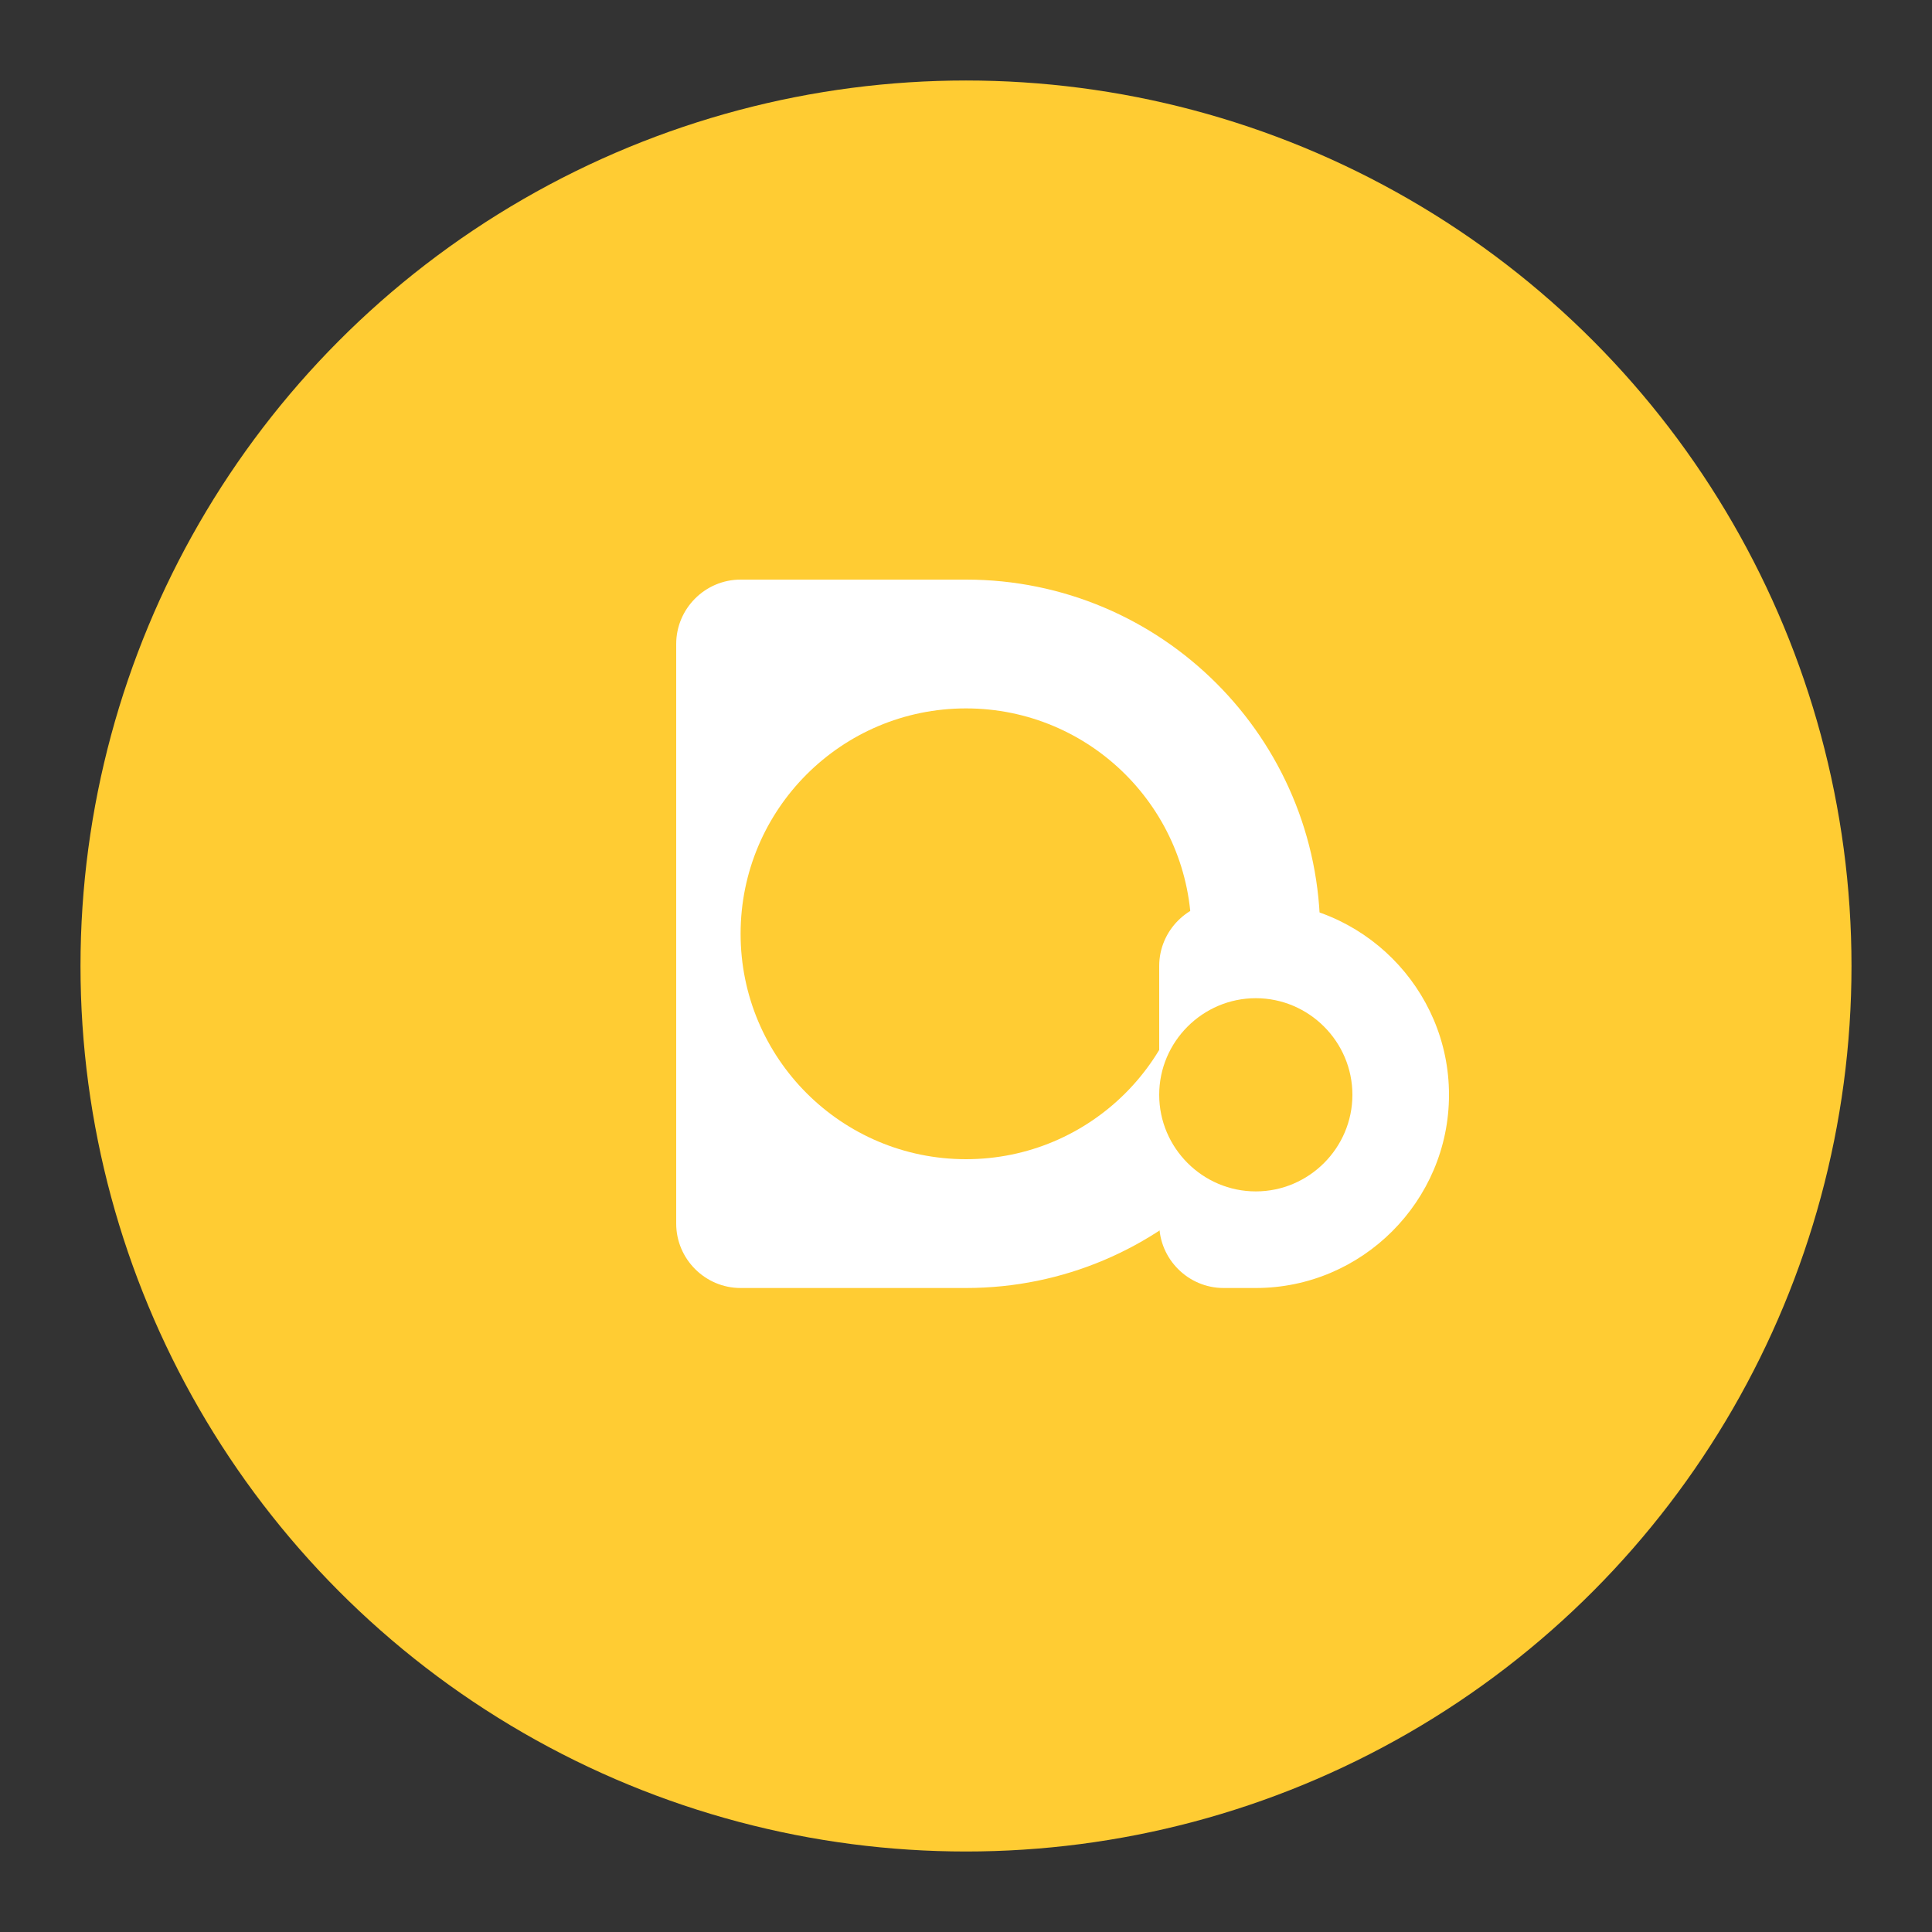
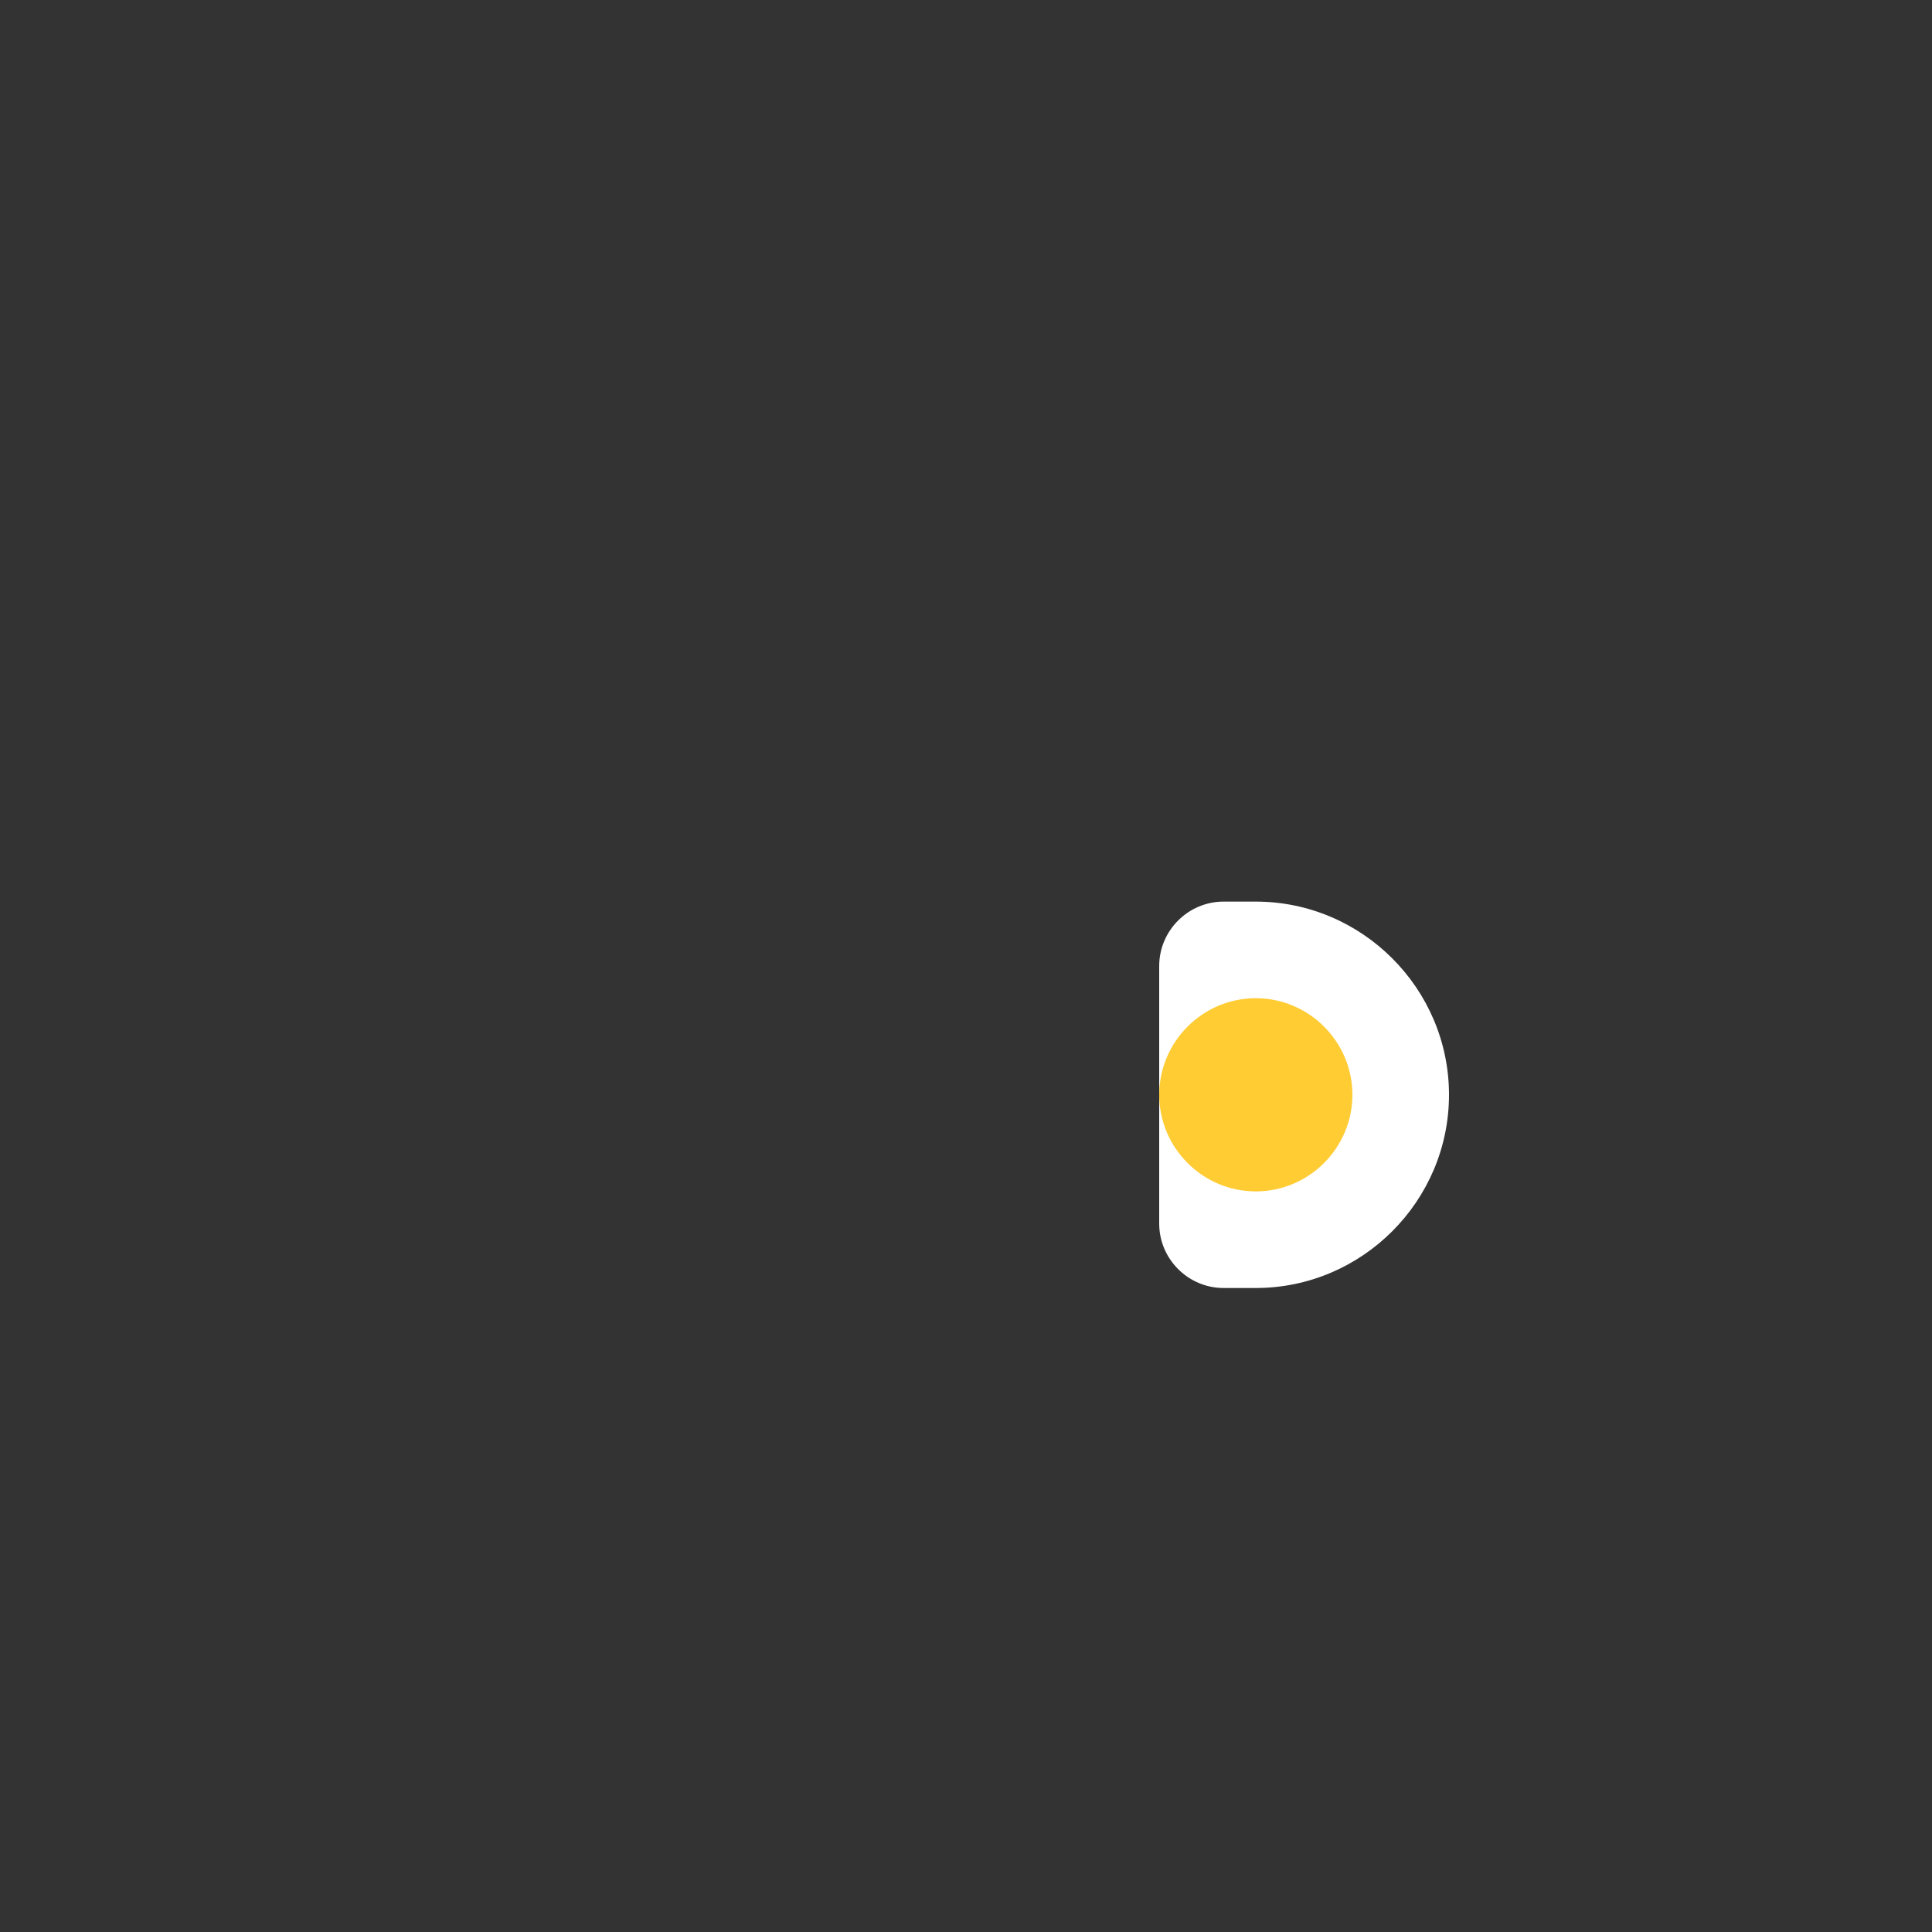
<svg xmlns="http://www.w3.org/2000/svg" width="120" height="120" viewBox="0 0 120 120" fill="none">
  <rect x="0" y="0" width="120" height="120" fill="#333333" stroke="none" />
-   <circle cx="60" cy="60" r="55" fill="#FFCC33" />
-   <path d="M42 40C42 37.8 43.8 36 46 36H60C72.15 36 82 45.85 82 58C82 70.15 72.15 80 60 80H46C43.8 80 42 78.2 42 76V40Z" fill="white" />
-   <path d="M60 72C67.732 72 74 65.732 74 58C74 50.268 67.732 44 60 44C52.268 44 46 50.268 46 58C46 65.732 52.268 72 60 72Z" fill="#FFCC33" />
  <path d="M72 60C72 57.8 73.8 56 76 56H78C84.6 56 90 61.4 90 68C90 74.6 84.6 80 78 80H76C73.8 80 72 78.2 72 76V60Z" fill="white" />
  <path d="M78 74C81.3 74 84 71.3 84 68C84 64.7 81.3 62 78 62C74.7 62 72 64.7 72 68C72 71.3 74.7 74 78 74Z" fill="#FFCC33" />
</svg>